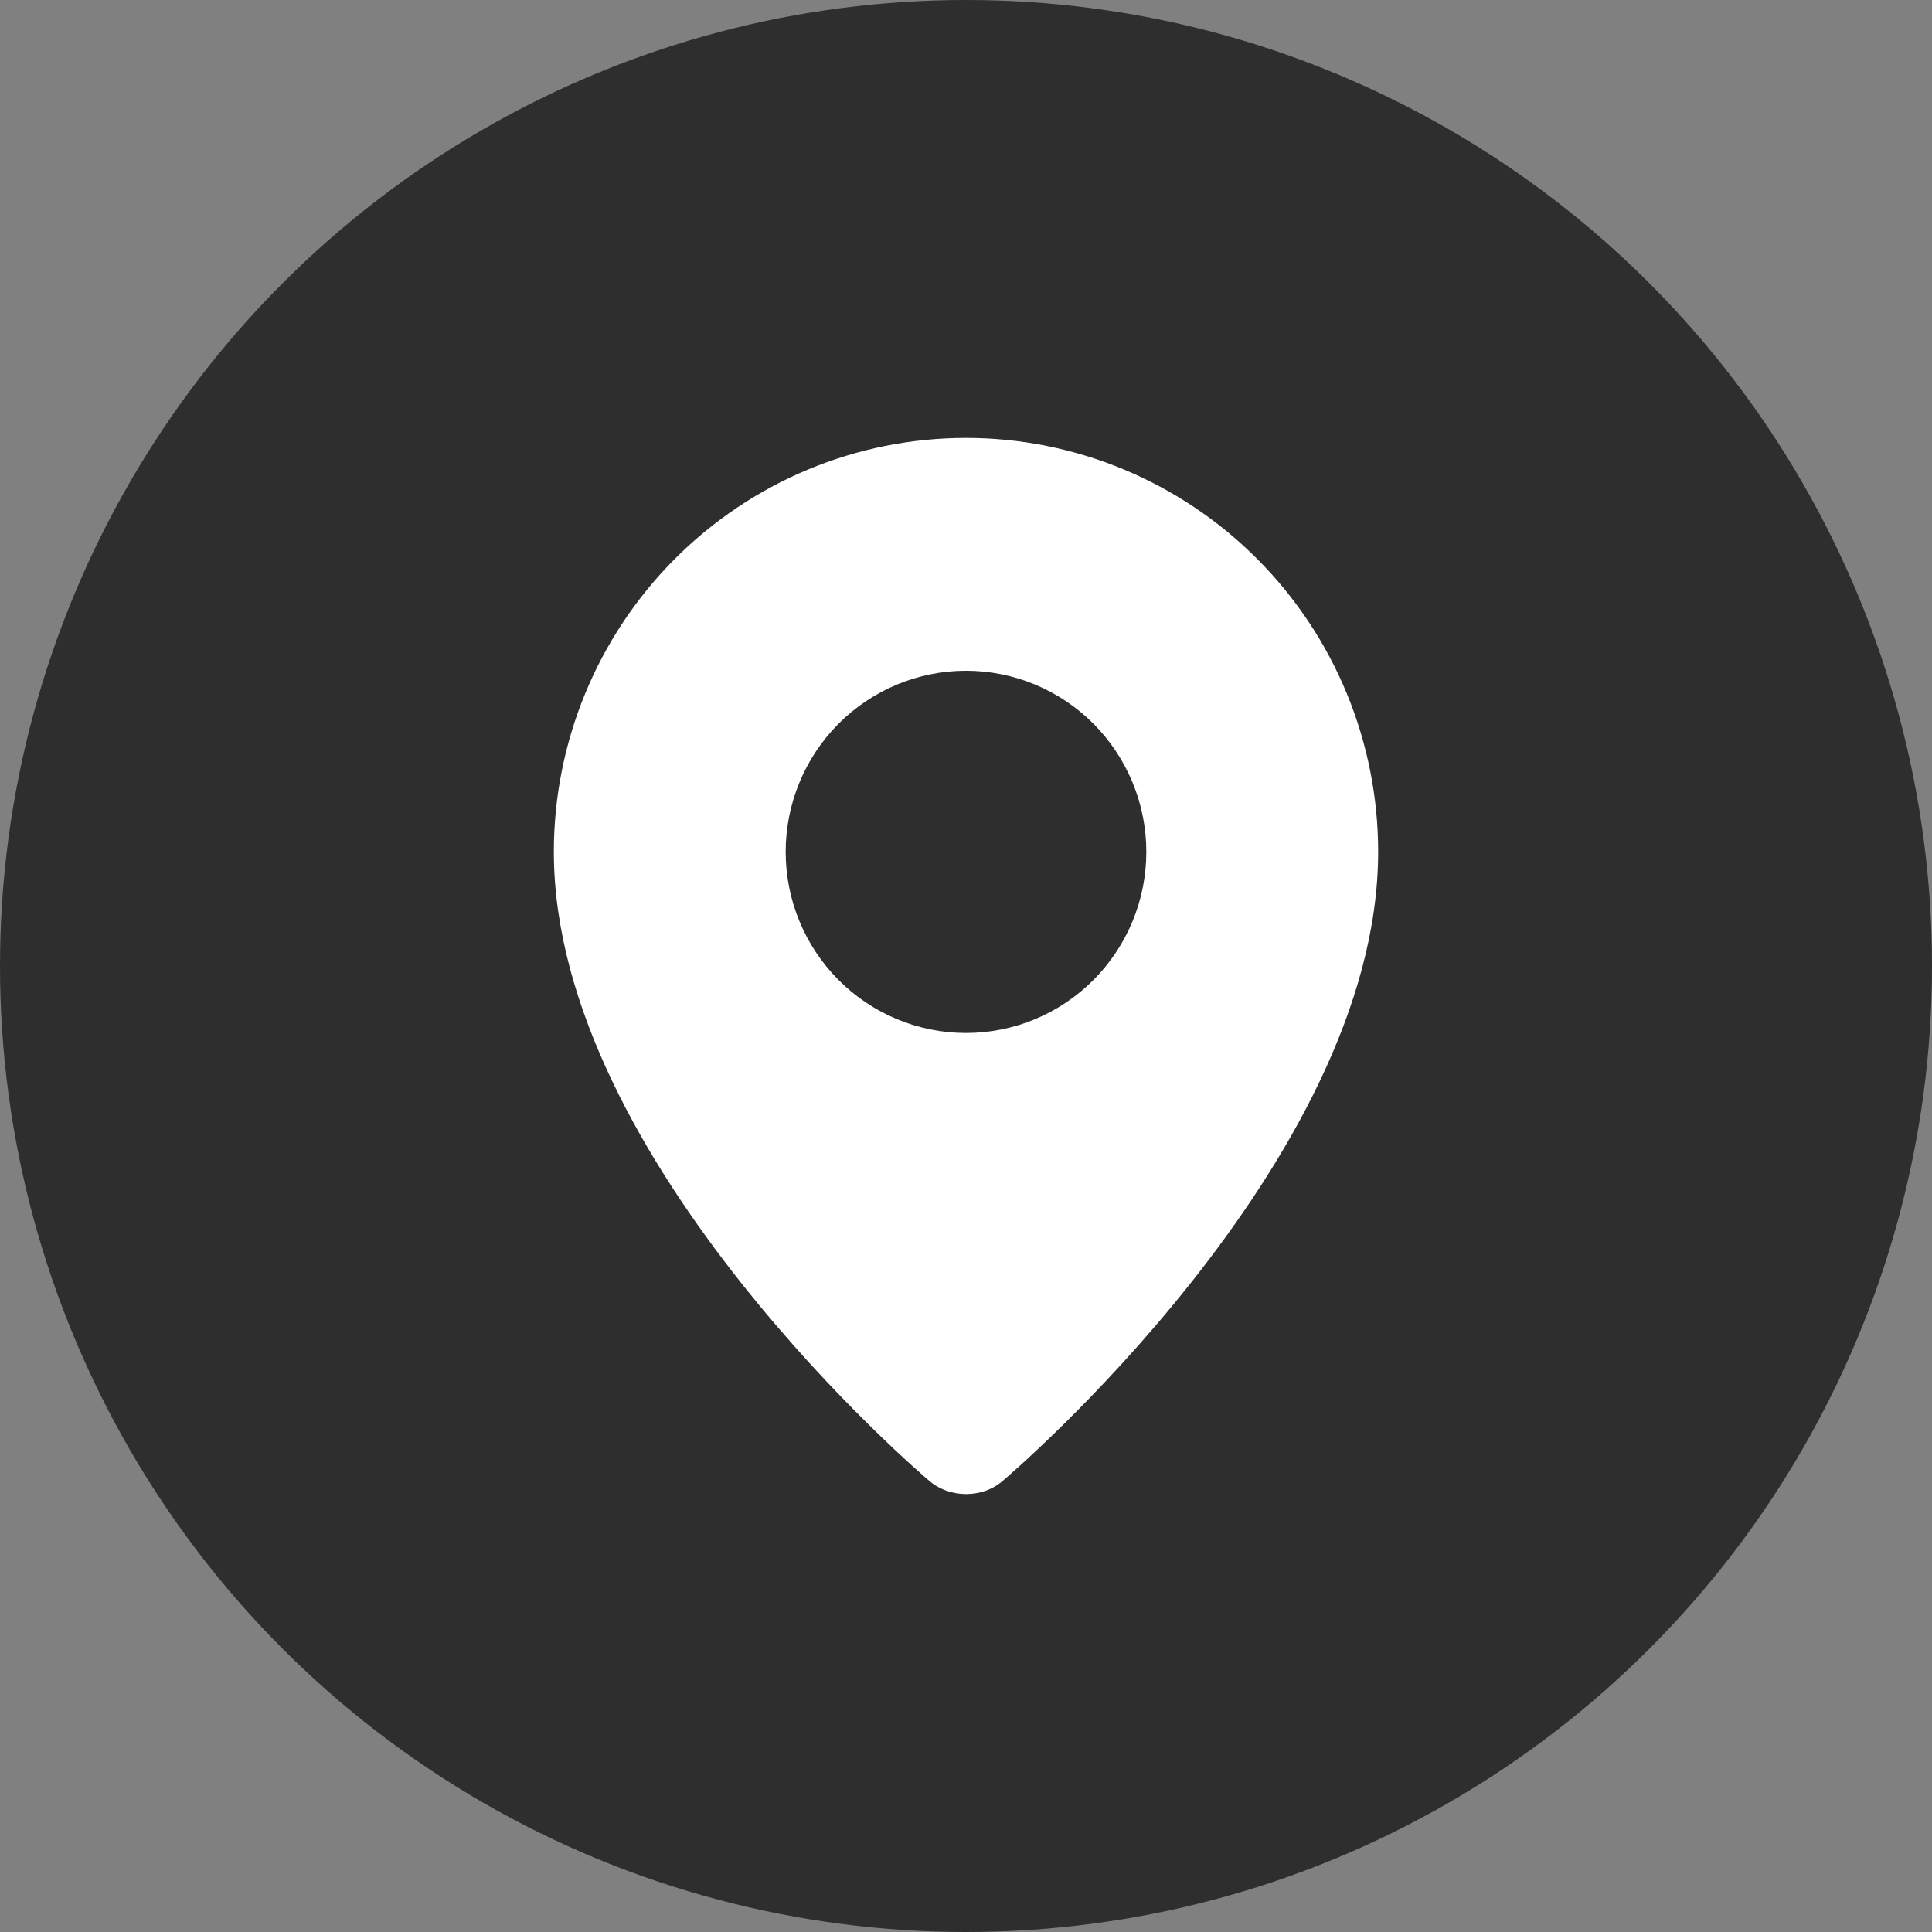
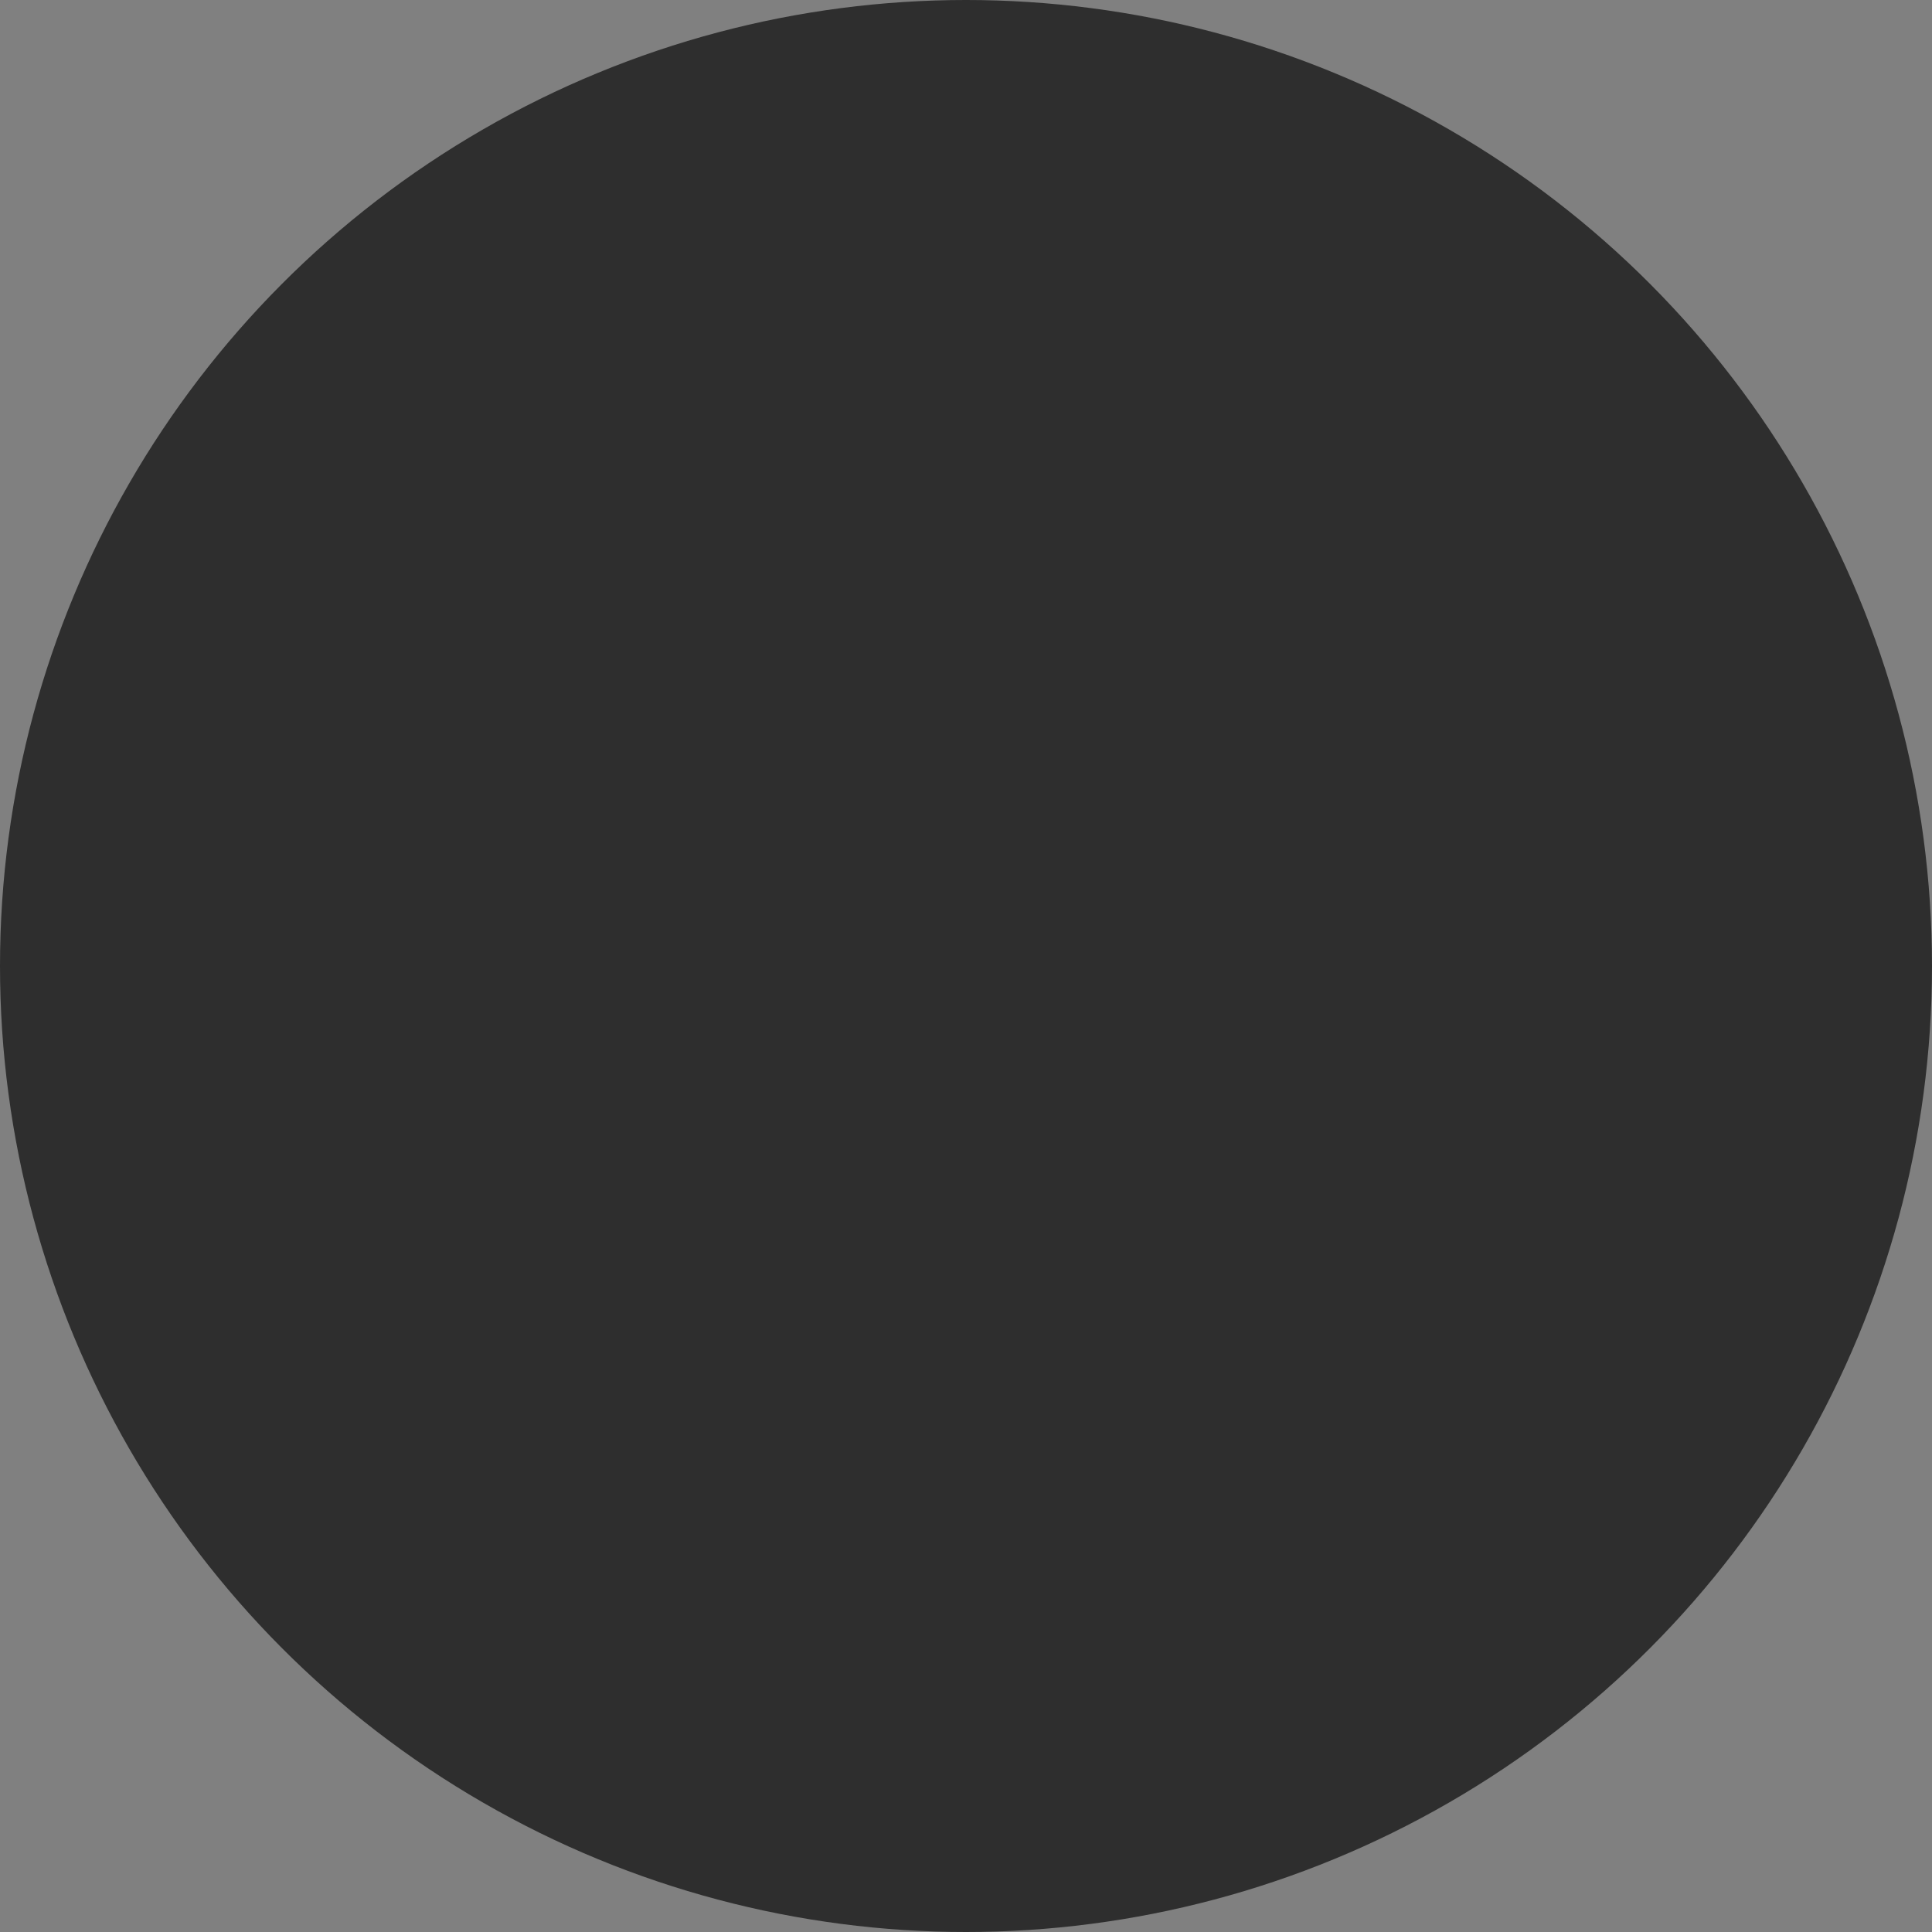
<svg xmlns="http://www.w3.org/2000/svg" width="75" height="75" viewBox="0 0 75 75" fill="none">
  <rect x="0" y="0" width="75" height="75" fill="#808080" stroke="none" />
  <circle cx="37.5" cy="37.5" r="37.5" fill="#2E2E2E" />
-   <path fill-rule="evenodd" clip-rule="evenodd" d="M36.024 57.443C36.024 57.443 21.5 45.158 21.5 33.069C21.5 28.808 23.186 24.72 26.186 21.707C29.187 18.693 33.257 17 37.5 17C41.743 17 45.813 18.693 48.814 21.707C51.814 24.72 53.5 28.808 53.5 33.069C53.5 45.158 38.976 57.443 38.976 57.443C38.168 58.19 36.838 58.182 36.024 57.443ZM37.5 40.1C38.419 40.1 39.33 39.918 40.179 39.565C41.028 39.211 41.8 38.693 42.45 38.041C43.1 37.388 43.615 36.613 43.967 35.76C44.319 34.907 44.5 33.993 44.5 33.069C44.5 32.146 44.319 31.232 43.967 30.379C43.615 29.526 43.1 28.751 42.45 28.098C41.8 27.445 41.028 26.927 40.179 26.574C39.33 26.221 38.419 26.039 37.5 26.039C35.644 26.039 33.863 26.78 32.55 28.098C31.238 29.417 30.5 31.205 30.5 33.069C30.5 34.934 31.238 36.722 32.55 38.041C33.863 39.359 35.644 40.1 37.5 40.1Z" fill="white" />
</svg>